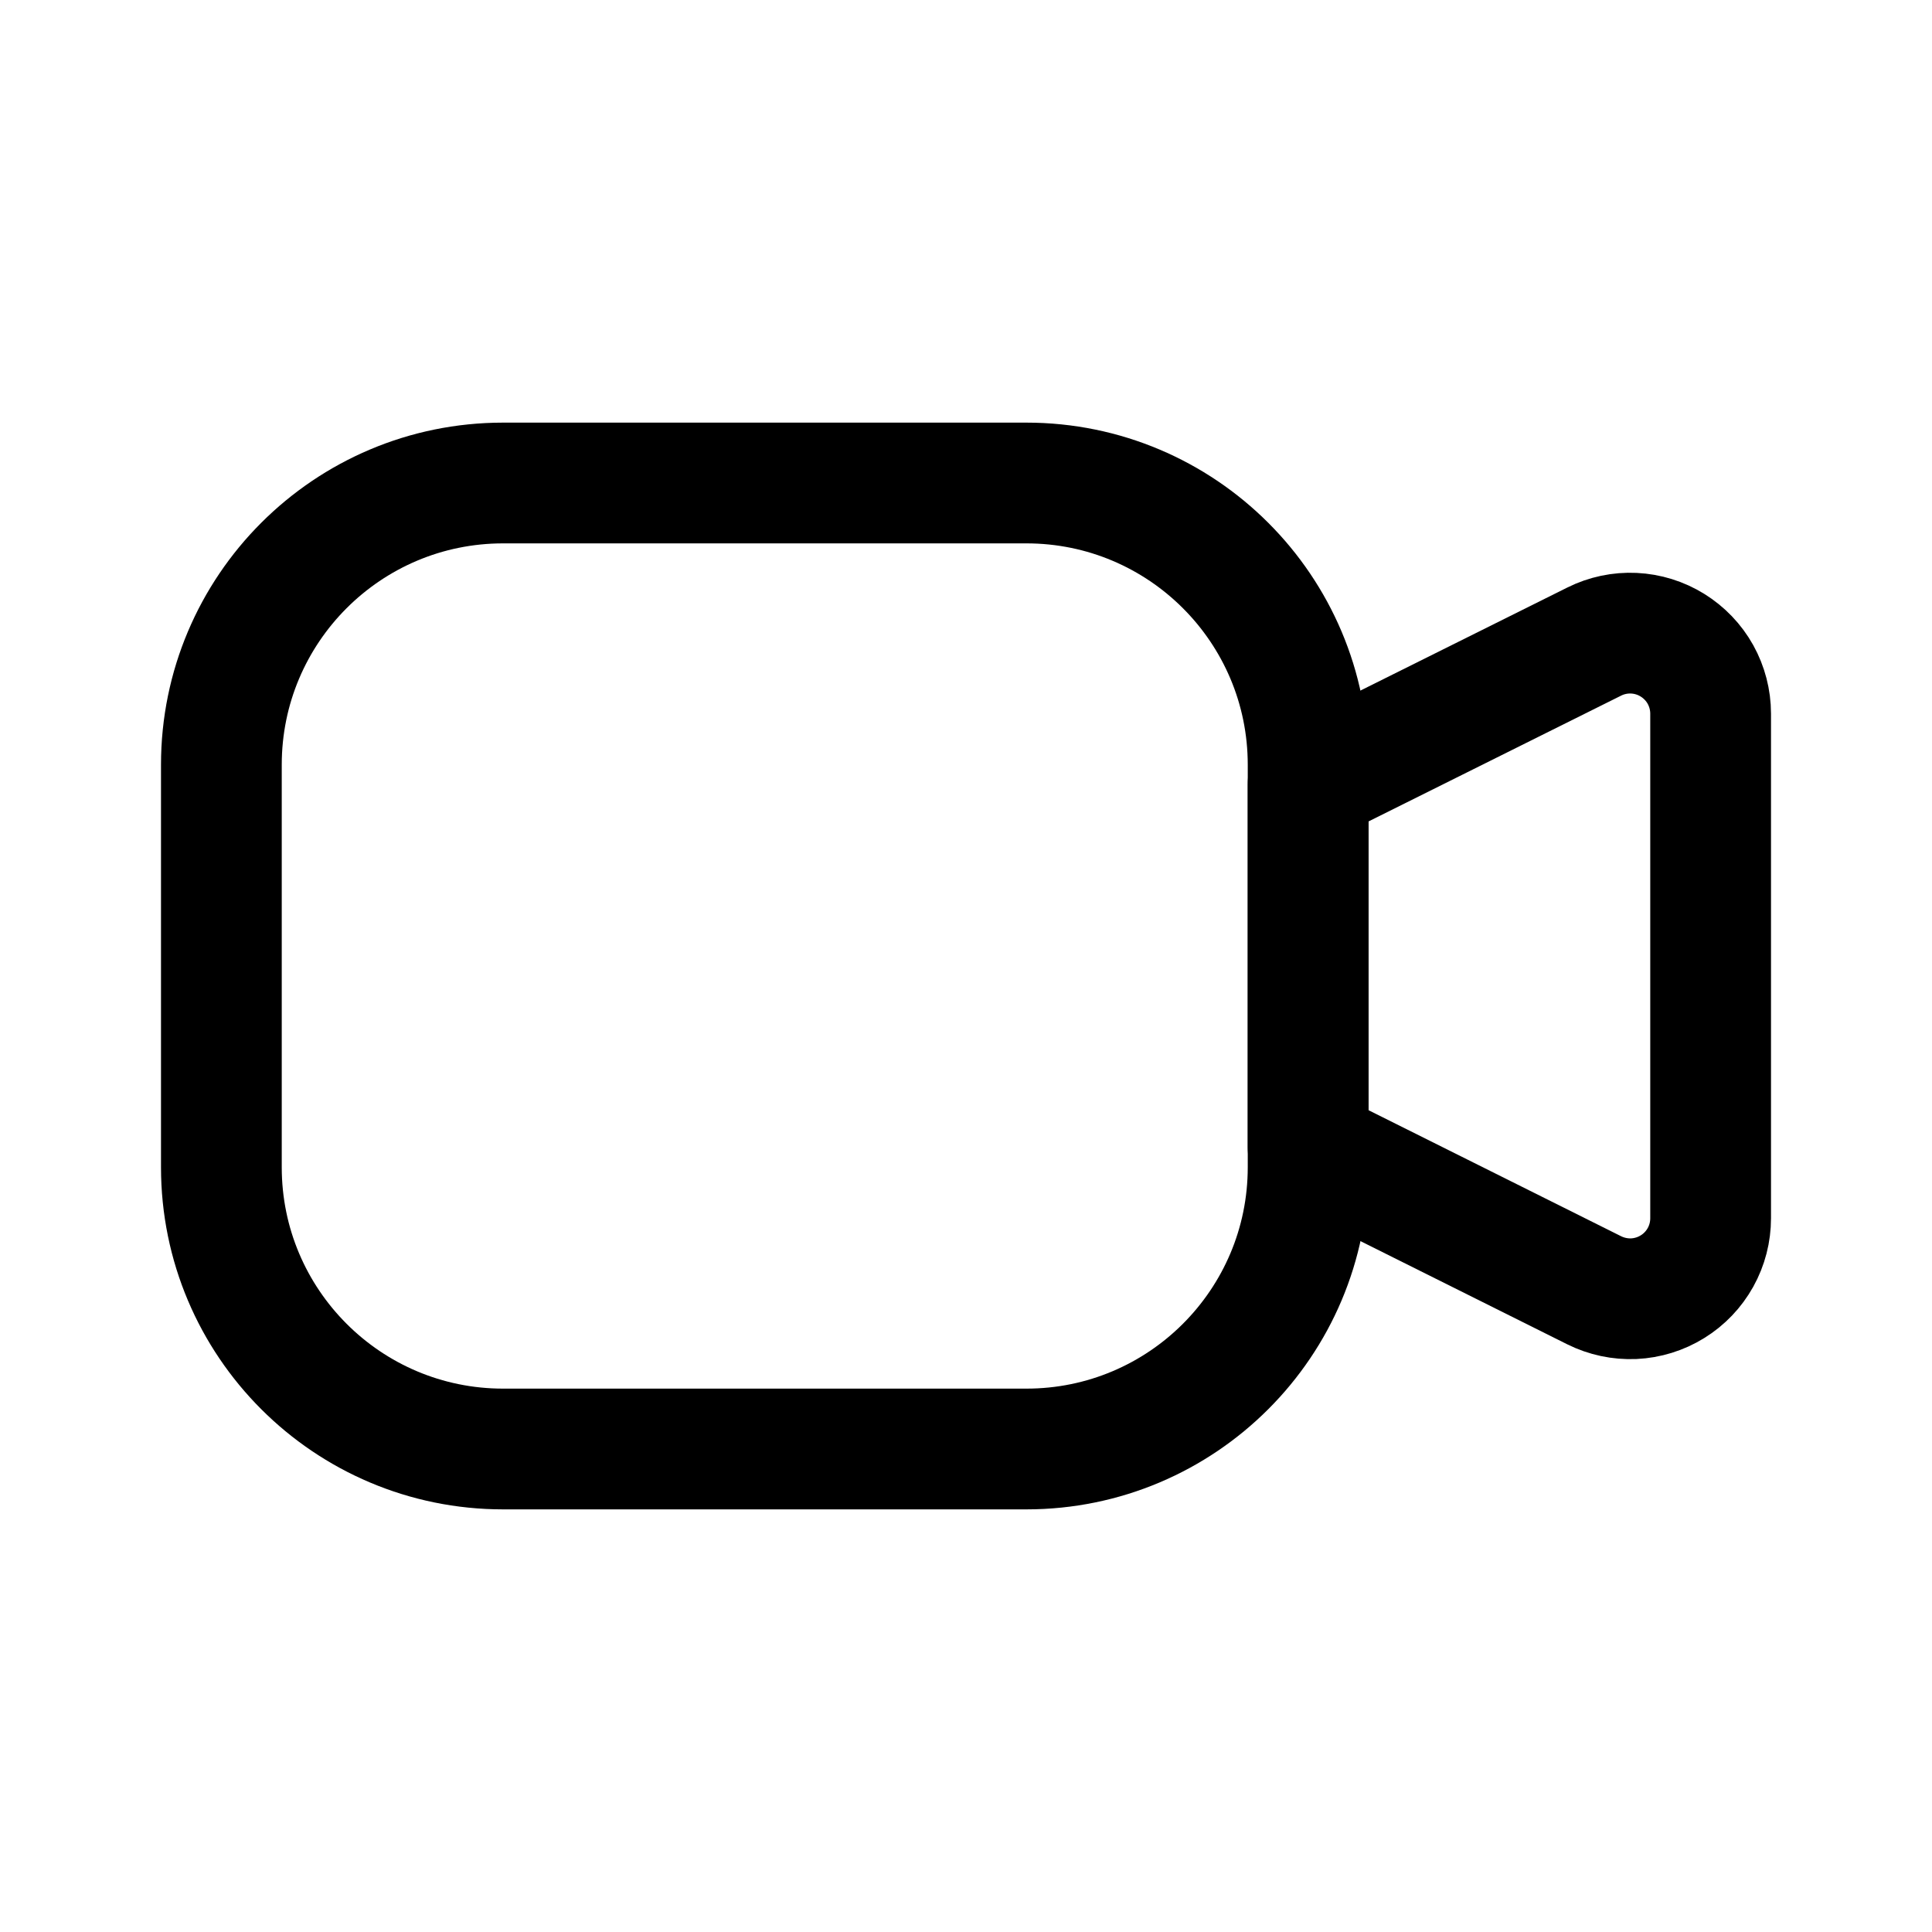
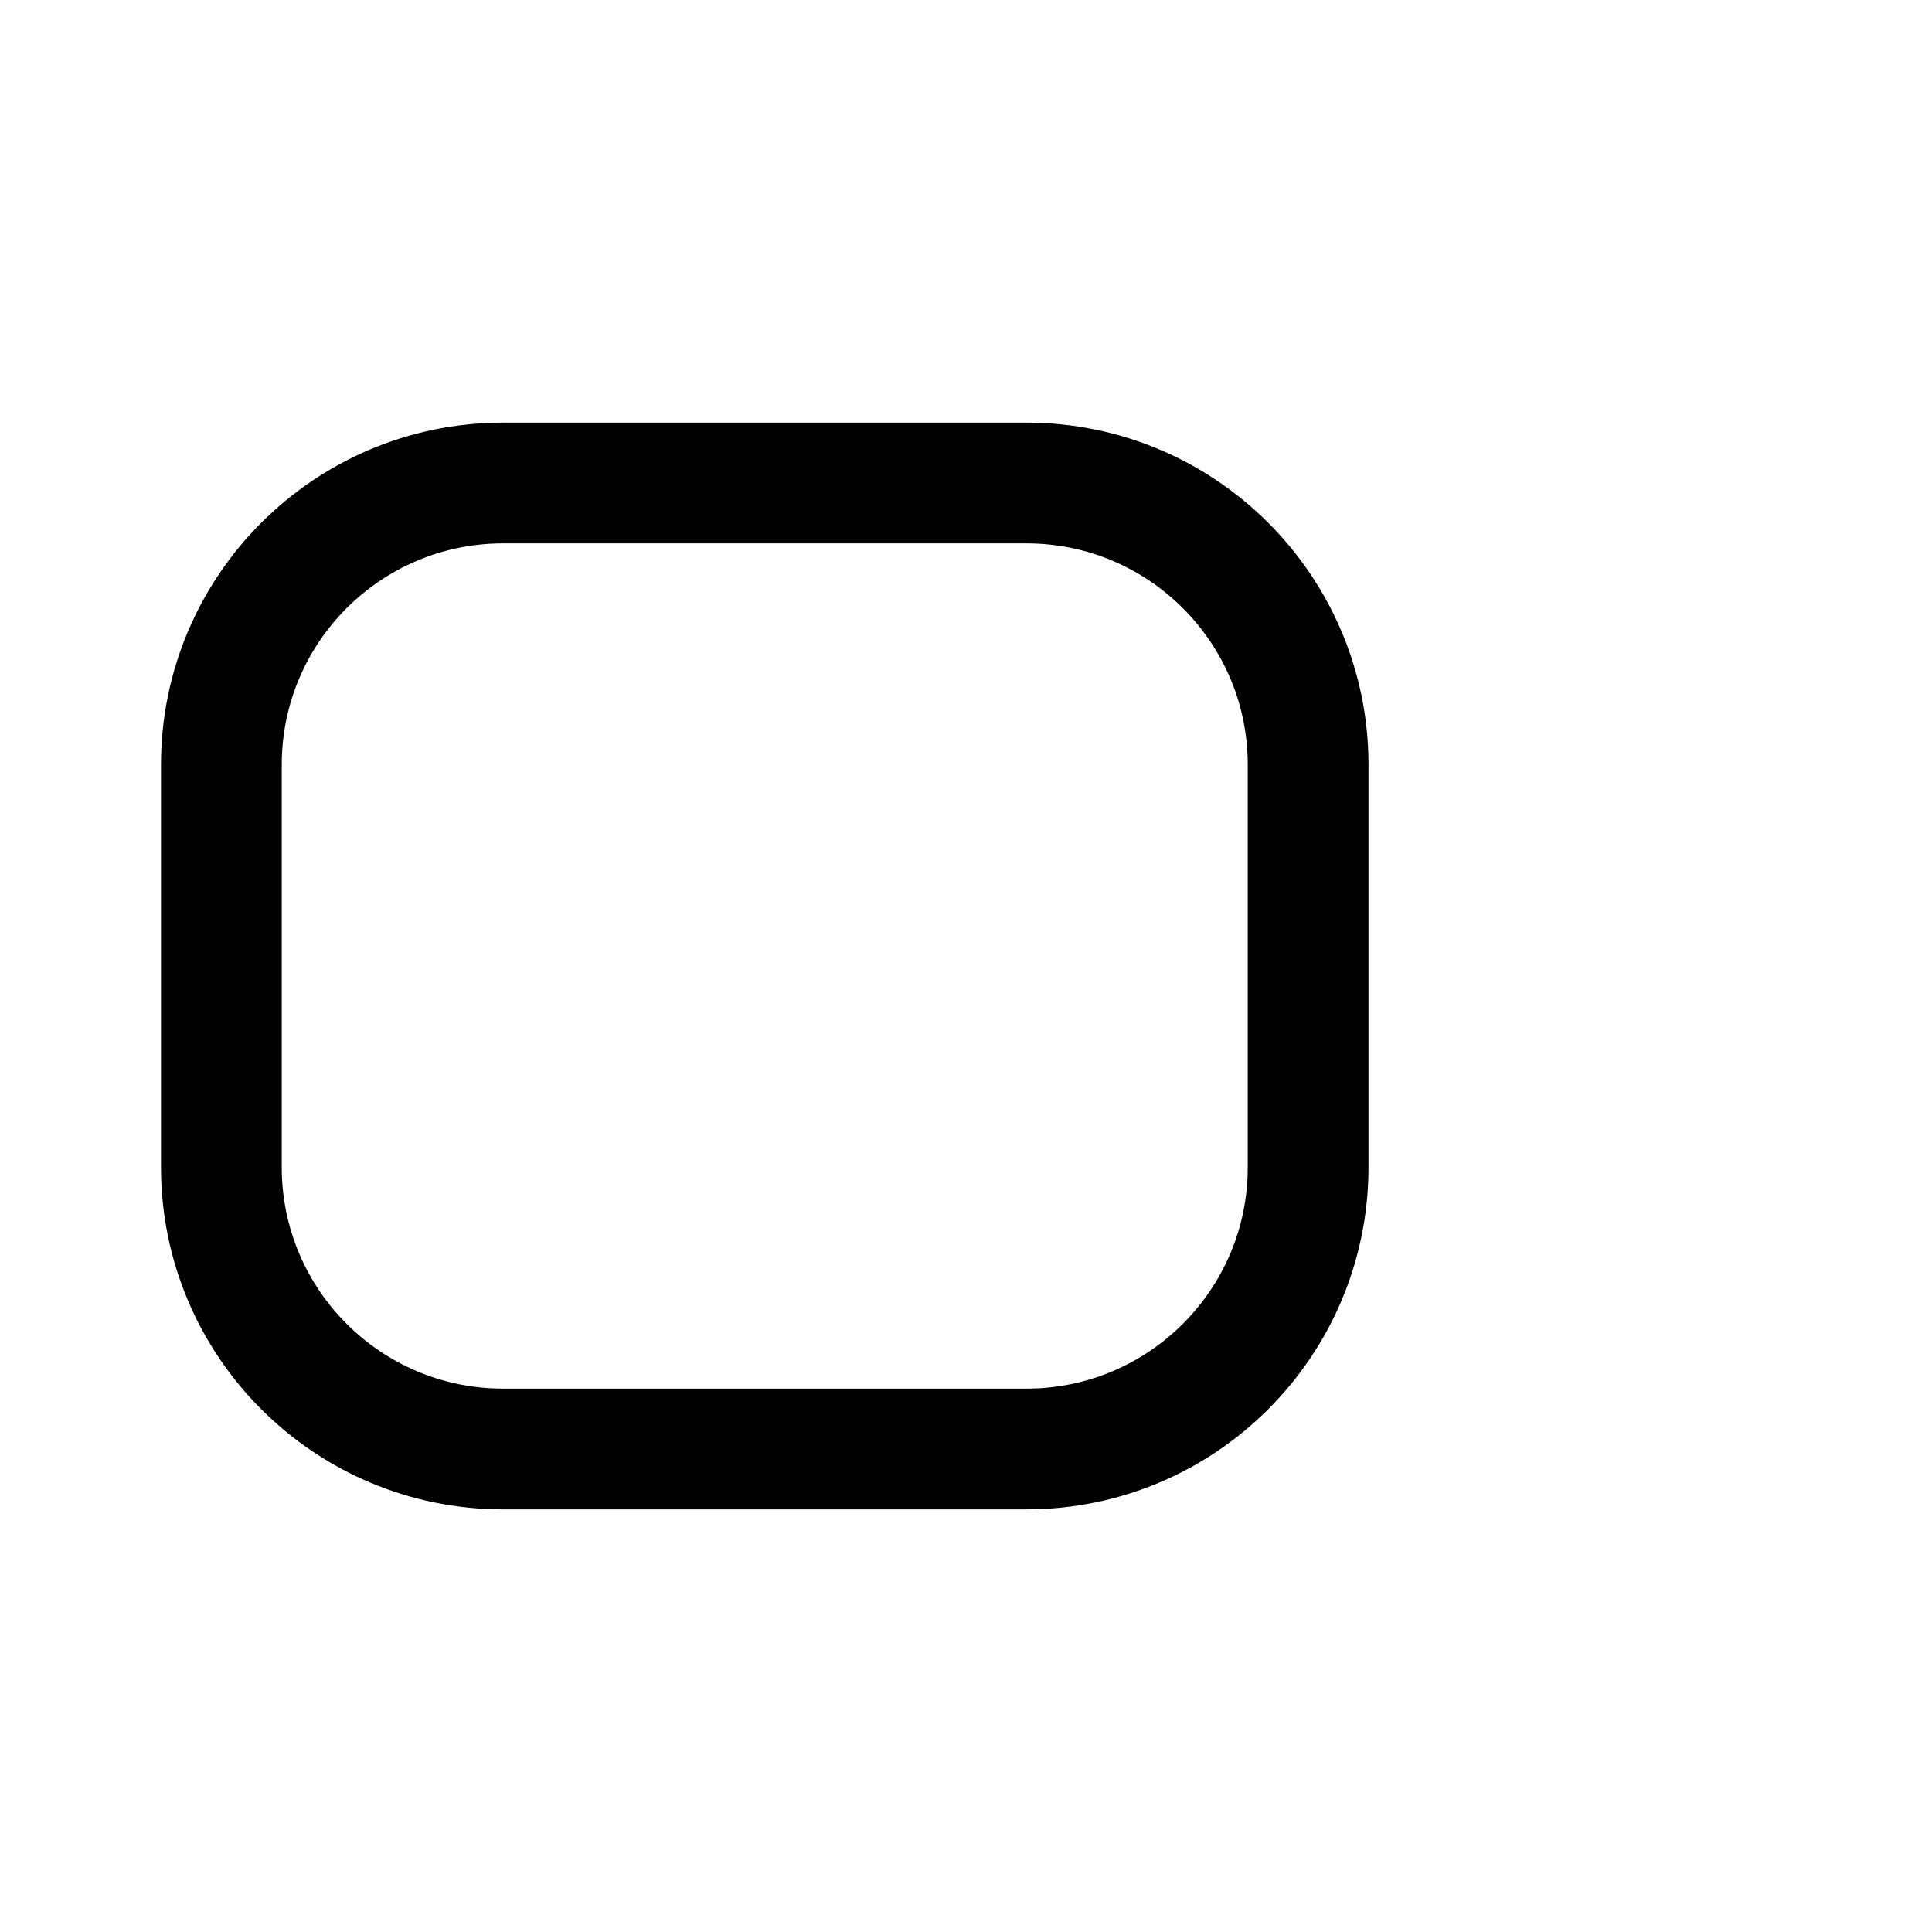
<svg xmlns="http://www.w3.org/2000/svg" width="24" height="24" viewBox="0 0 24 24" fill="none">
  <path d="M12.75 6H6.25C4.317 6 2.75 7.567 2.75 9.5V14.5C2.75 16.433 4.317 18 6.25 18H12.75C14.683 18 16.25 16.433 16.25 14.5V9.5C16.25 7.567 14.683 6 12.75 6Z" stroke="black" stroke-width="1.5" stroke-linecap="round" stroke-linejoin="round" />
-   <path d="M16.25 9.74L19.804 7.97C19.956 7.894 20.126 7.858 20.296 7.866C20.466 7.874 20.631 7.925 20.776 8.015C20.921 8.105 21.041 8.23 21.124 8.379C21.206 8.527 21.25 8.695 21.25 8.865V15.133C21.25 15.304 21.207 15.471 21.124 15.62C21.041 15.769 20.921 15.895 20.776 15.984C20.631 16.074 20.465 16.125 20.295 16.133C20.125 16.14 19.956 16.104 19.803 16.028L16.25 14.255V9.74Z" stroke="black" stroke-width="1.5" stroke-linecap="round" stroke-linejoin="round" />
</svg>